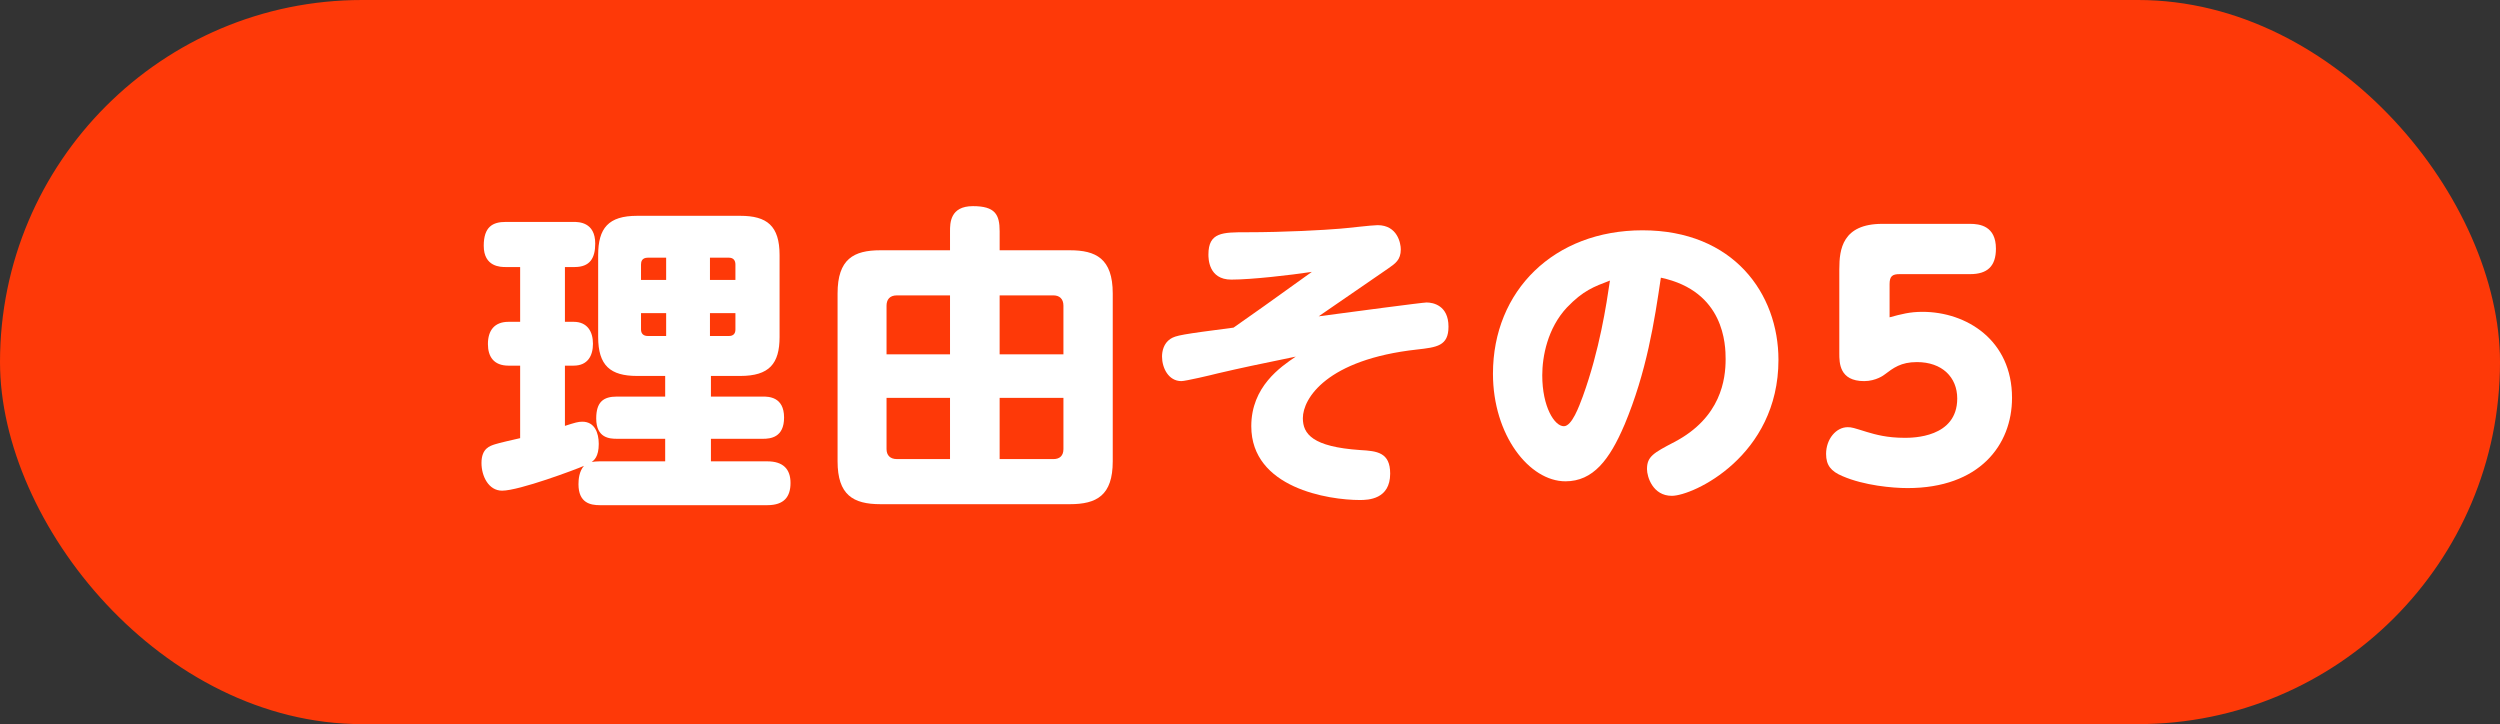
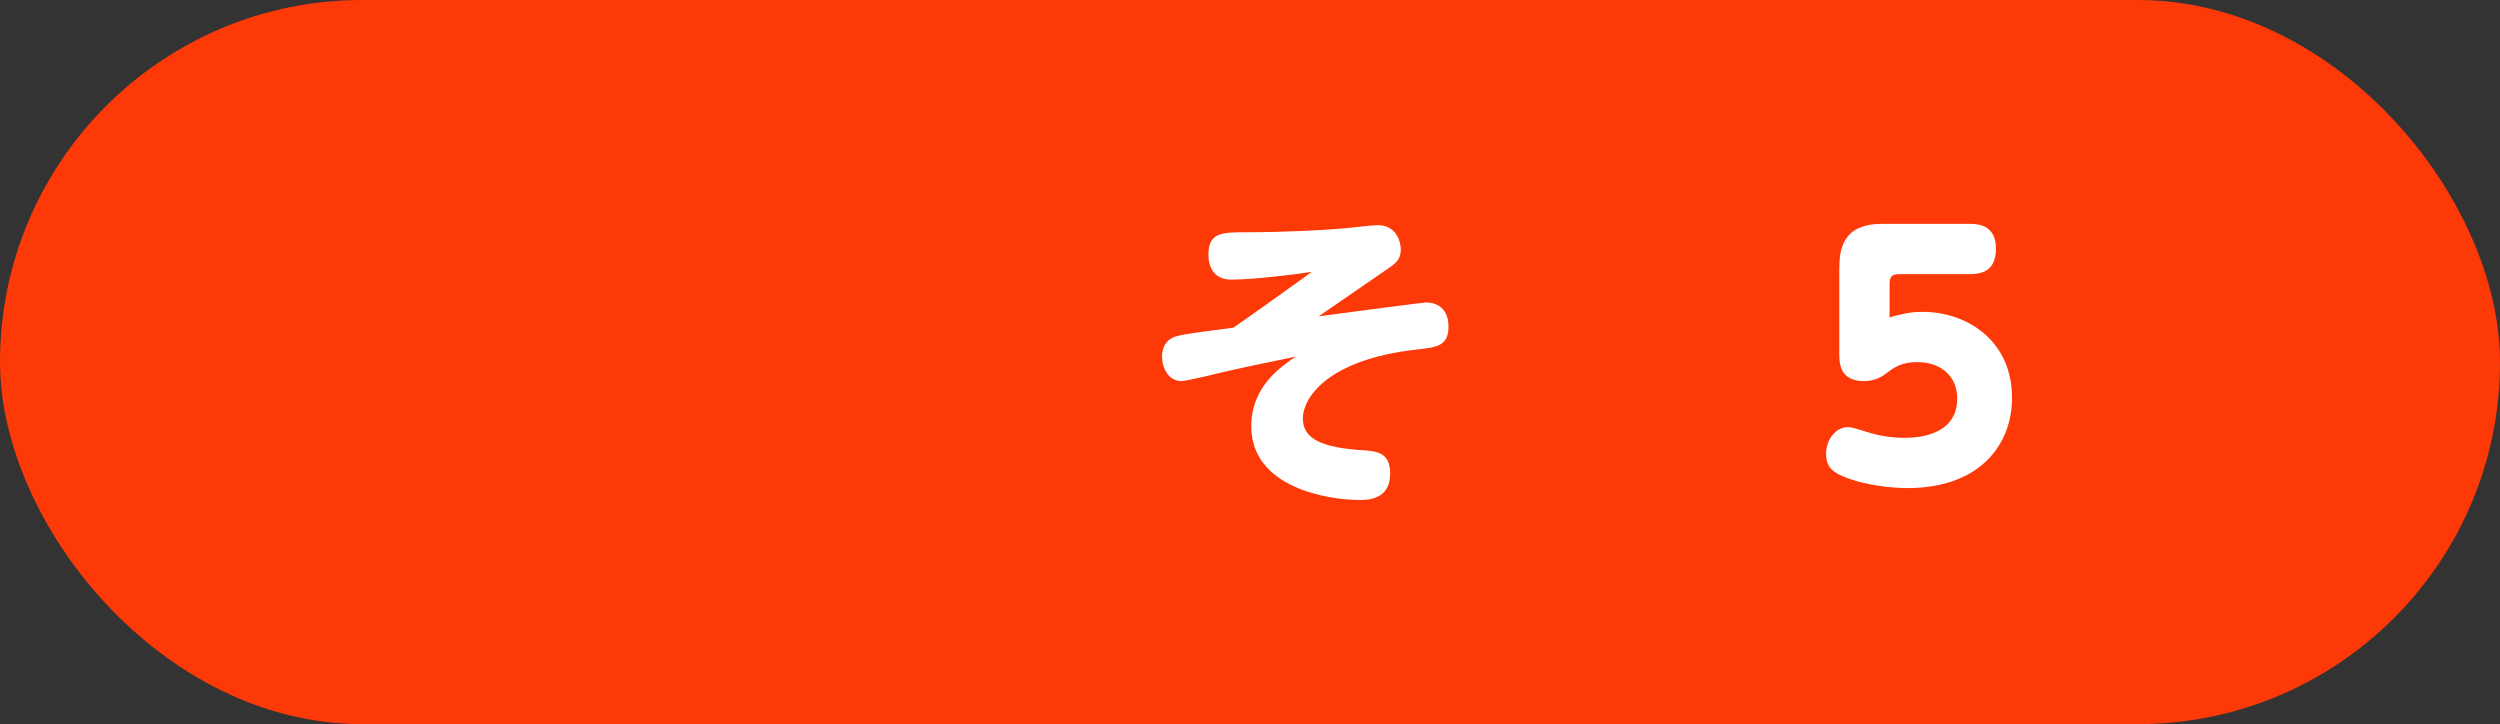
<svg xmlns="http://www.w3.org/2000/svg" id="_レイヤー_2" width="173.791" height="50.338" viewBox="0 0 173.791 50.338">
  <rect x="0" y="0" width="173.791" height="50.338" fill="#333333" stroke="none" />
  <defs>
    <style>.cls-1{fill:#fff;}.cls-2{fill:#fe3908;}</style>
  </defs>
  <g id="_レイヤー_3">
    <rect class="cls-2" x="0" y="0" width="173.791" height="50.338" rx="25.169" ry="25.169" />
-     <path class="cls-1" d="M46.241,32.07v-1.567h-3.36c-.493,0-1.434-.045-1.434-1.412,0-1.142.493-1.522,1.434-1.522h3.36v-1.434h-1.949c-1.859,0-2.71-.717-2.71-2.711v-5.689c0-1.882.717-2.732,2.71-2.732h7.168c1.859,0,2.733.694,2.733,2.732v5.689c0,1.859-.717,2.711-2.733,2.711h-2.039v1.434h3.606c.381,0,1.479,0,1.479,1.456,0,1.389-.941,1.479-1.479,1.479h-3.606v1.567h3.92c1.097,0,1.613.538,1.613,1.501s-.448,1.546-1.613,1.546h-11.648c-.65,0-1.479-.157-1.479-1.456,0-.336.045-.896.381-1.277-.56.247-4.502,1.725-5.69,1.725-.941,0-1.434-1.008-1.434-1.926,0-1.03.605-1.188.941-1.299.269-.09,1.254-.314,1.747-.426v-5.04h-.806c-1.031,0-1.434-.628-1.434-1.501,0-.94.448-1.546,1.434-1.546h.806v-3.808h-1.008c-.336,0-1.523,0-1.523-1.479,0-1.321.627-1.657,1.523-1.657h4.726c.336,0,1.501,0,1.501,1.5,0,1.009-.358,1.636-1.434,1.636h-.672v3.808h.605c.963,0,1.344.694,1.344,1.523s-.358,1.523-1.344,1.523h-.605v4.188c.694-.224.918-.291,1.209-.291.851,0,1.143.762,1.143,1.546,0,.896-.336,1.142-.493,1.254.179-.022.291-.045.56-.045h4.547ZM46.308,19.459v-1.545h-1.277c-.403,0-.47.269-.47.47v1.075h1.747ZM46.308,21.767h-1.747v1.143c0,.269.157.447.47.447h1.277v-1.59ZM49.354,19.459h1.77v-1.075c0-.269-.135-.47-.448-.47h-1.322v1.545ZM49.354,21.767v1.59h1.322c.291,0,.448-.156.448-.447v-1.143h-1.77Z" />
-     <path class="cls-1" d="M66.042,16.077c0-.561,0-1.747,1.591-1.747,1.546,0,1.859.582,1.859,1.747v1.321h4.883c1.792,0,2.979.561,2.979,3.002v11.67c0,2.375-1.12,2.979-2.979,2.979h-13.171c-1.904,0-2.979-.649-2.979-2.979v-11.67c0-2.397,1.12-3.002,2.979-3.002h4.838v-1.321ZM66.042,20.534h-3.696c-.515,0-.717.314-.717.717v3.383h4.413v-4.1ZM66.042,31.914v-4.257h-4.413v3.562c0,.425.246.694.717.694h3.696ZM69.491,20.534v4.1h4.435v-3.383c0-.492-.291-.717-.694-.717h-3.741ZM69.491,31.914h3.741c.448,0,.694-.247.694-.694v-3.562h-4.435v4.257Z" />
    <path class="cls-1" d="M91.667,21.99c2.173-.291,7.235-.963,7.504-.963.448,0,1.523.201,1.523,1.68,0,1.345-.806,1.434-2.195,1.591-6.272.694-7.929,3.404-7.929,4.771,0,1.098.672,1.993,3.987,2.217,1.165.067,2.083.157,2.083,1.636,0,1.792-1.523,1.837-2.106,1.837-2.173,0-7.549-.829-7.549-5.13,0-2.755,2.038-4.122,3.091-4.839-2.621.538-3.786.784-5.421,1.165-.426.112-2.24.538-2.531.538-.896,0-1.344-.919-1.344-1.703,0-.38.112-.918.582-1.231.381-.246.784-.313,4.39-.784,1.658-1.165,2.173-1.523,5.443-3.875-1.478.224-4.189.537-5.6.537-1.59,0-1.59-1.478-1.59-1.747,0-1.545.986-1.545,2.643-1.545,2.733,0,5.443-.157,6.496-.247.381-.022,2.218-.246,2.621-.246,1.389,0,1.613,1.276,1.613,1.68,0,.739-.381.986-.896,1.345l-4.816,3.314Z" />
-     <path class="cls-1" d="M112.924,29.539c-1.031,2.419-2.173,3.92-4.099,3.92-2.509,0-5.04-3.203-5.04-7.481,0-5.779,4.256-9.968,10.394-9.968,6.339,0,9.453,4.413,9.453,9.005,0,6.697-5.936,9.453-7.414,9.453-1.322,0-1.725-1.322-1.725-1.859,0-.874.448-1.12,1.904-1.882,3.248-1.702,3.562-4.368,3.562-5.757,0-.985-.067-4.727-4.502-5.667-.448,3.046-.985,6.541-2.531,10.236ZM108.937,21.363c-1.366,1.456-1.725,3.427-1.725,4.727,0,2.195.851,3.539,1.501,3.539.56,0,1.053-1.366,1.322-2.083,1.165-3.226,1.635-6.361,1.882-8.042-1.12.426-1.859.694-2.979,1.859Z" />
    <path class="cls-1" d="M127.864,18.676c0-1.322.202-3.114,2.979-3.114h6.115c.65,0,1.792.135,1.792,1.725,0,1.232-.605,1.77-1.792,1.77h-4.906c-.493,0-.695.135-.695.695v2.307c.829-.224,1.411-.381,2.285-.381,3.069,0,6.227,1.972,6.227,5.98,0,3.293-2.285,6.272-7.258,6.272-1.053,0-3.024-.179-4.525-.829-.806-.336-1.143-.762-1.143-1.545,0-1.031.695-1.859,1.501-1.859.291,0,.403.045,1.344.336.605.179,1.389.403,2.621.403.538,0,3.651,0,3.651-2.733,0-1.479-1.053-2.531-2.8-2.531-1.12,0-1.635.403-2.262.874-.022.022-.582.448-1.411.448-1.725,0-1.725-1.277-1.725-1.927v-5.891Z" />
  </g>
</svg>